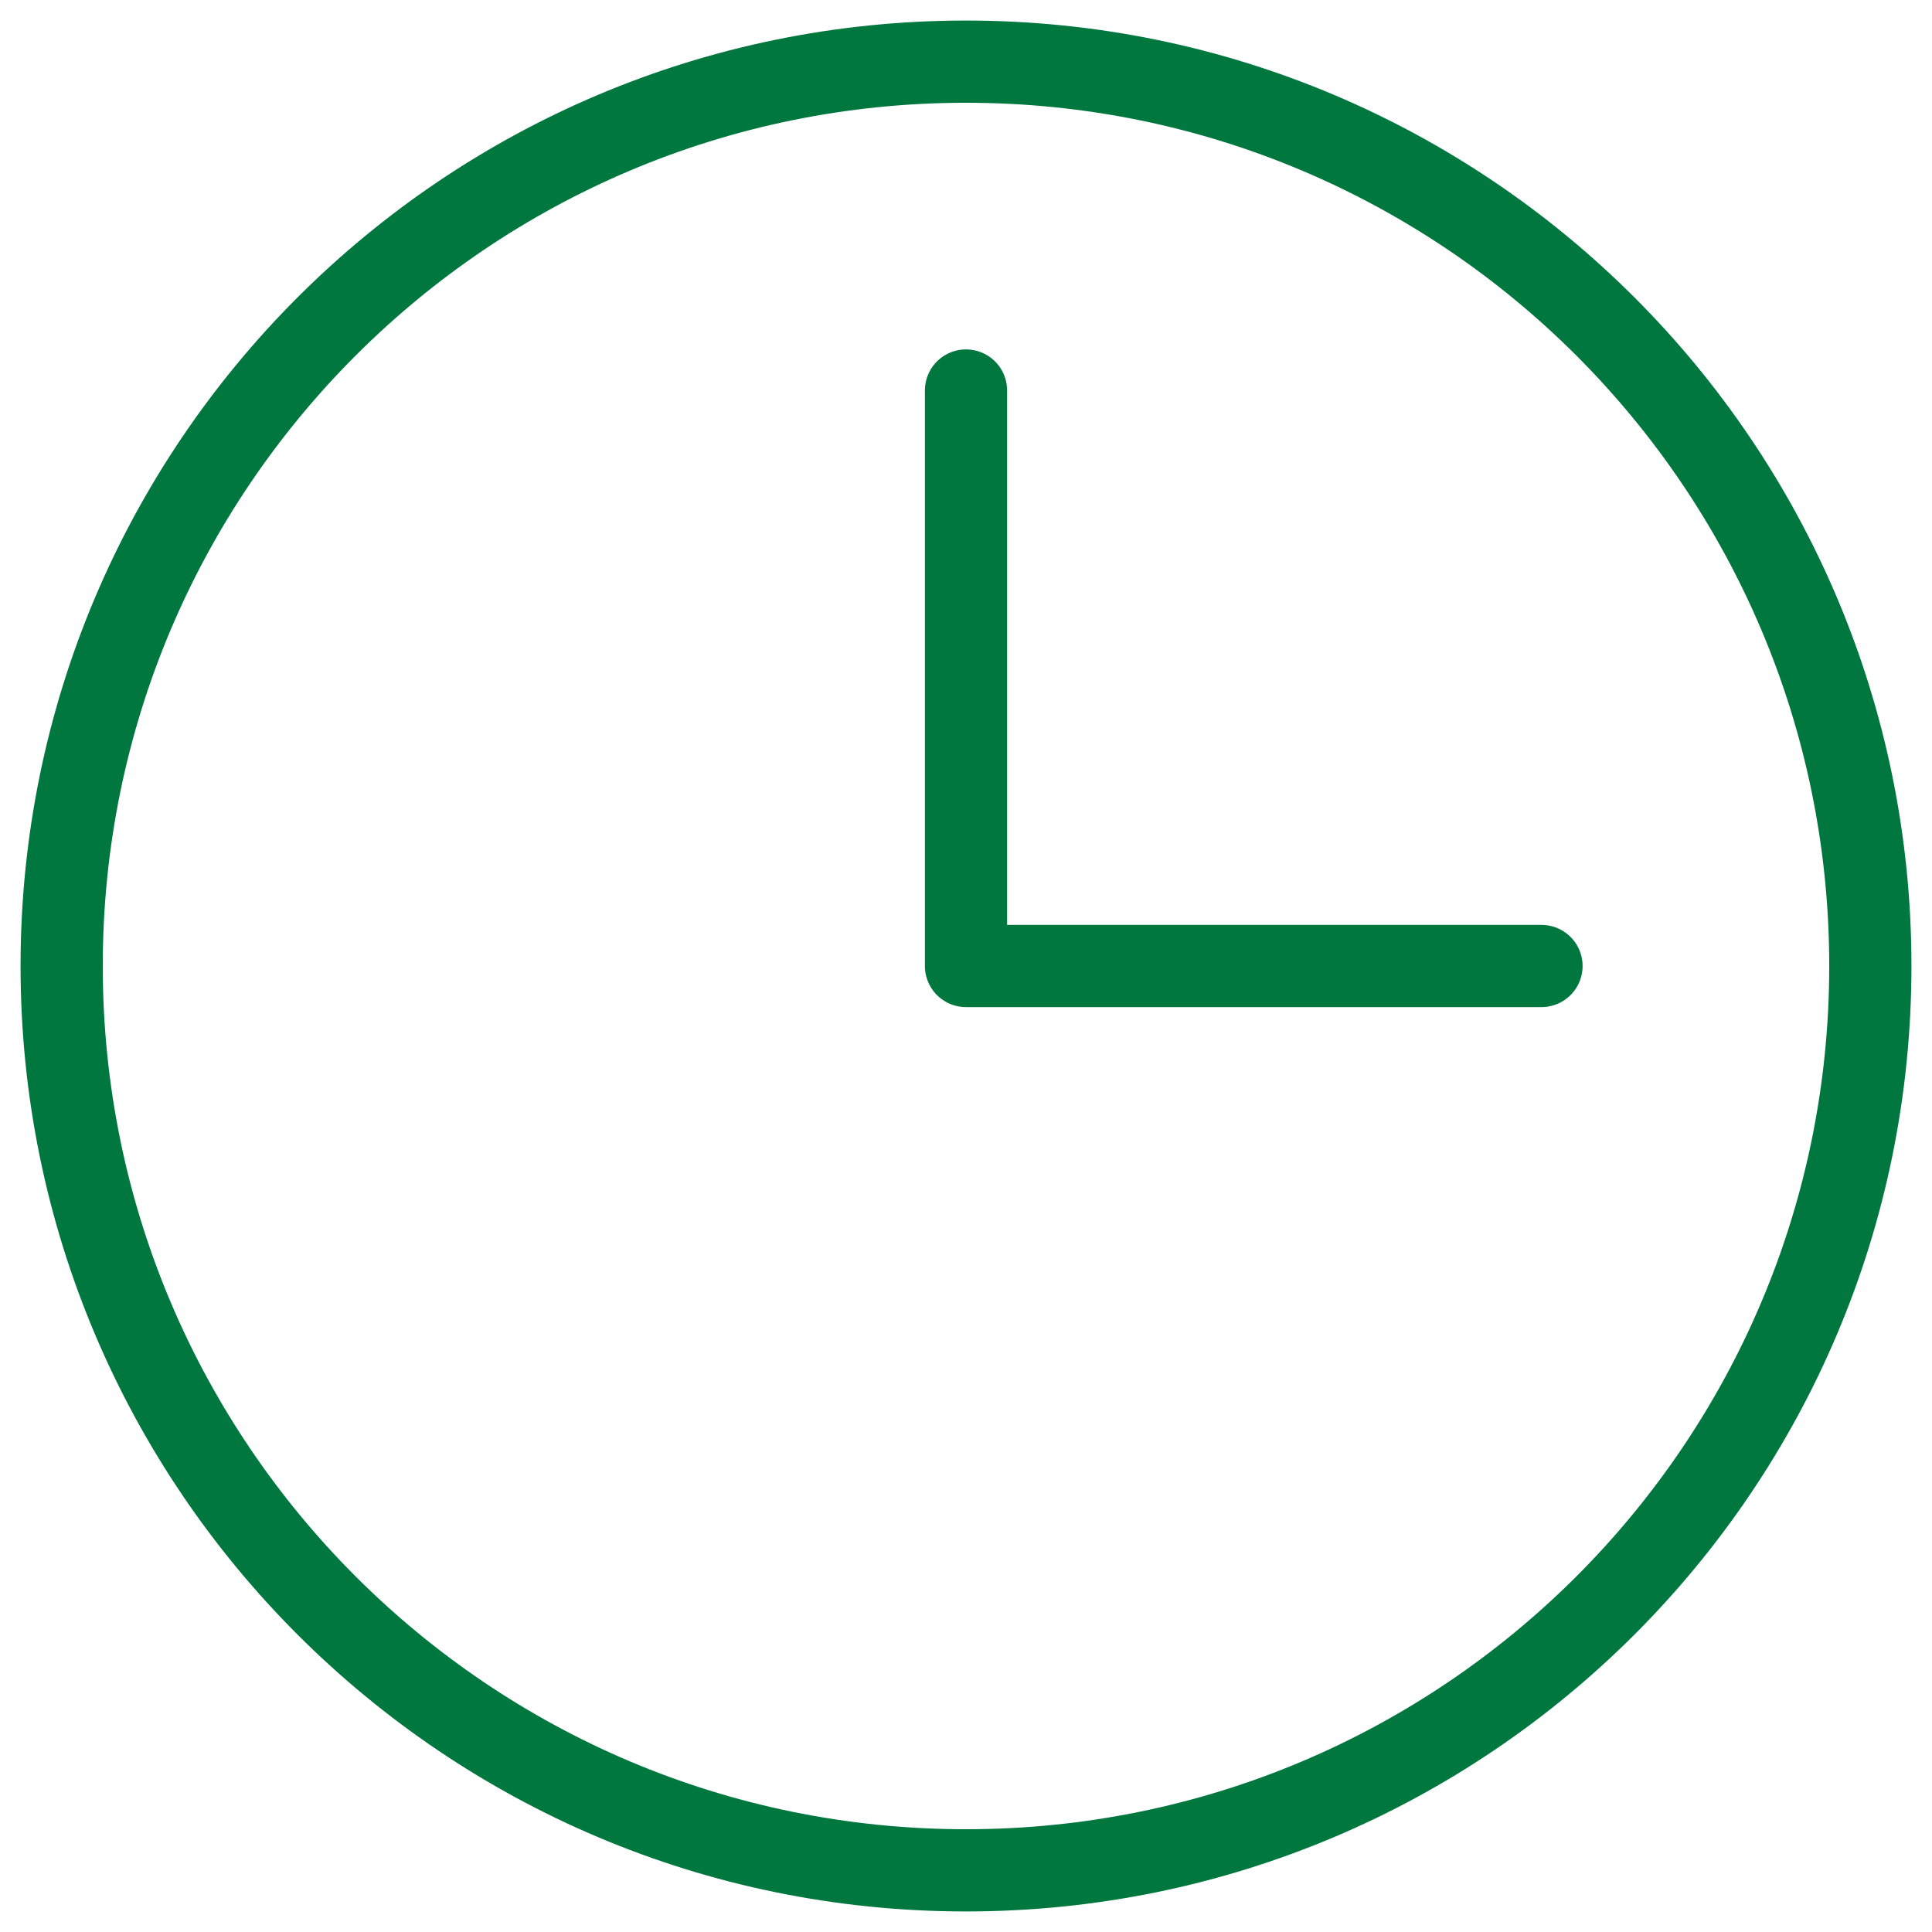
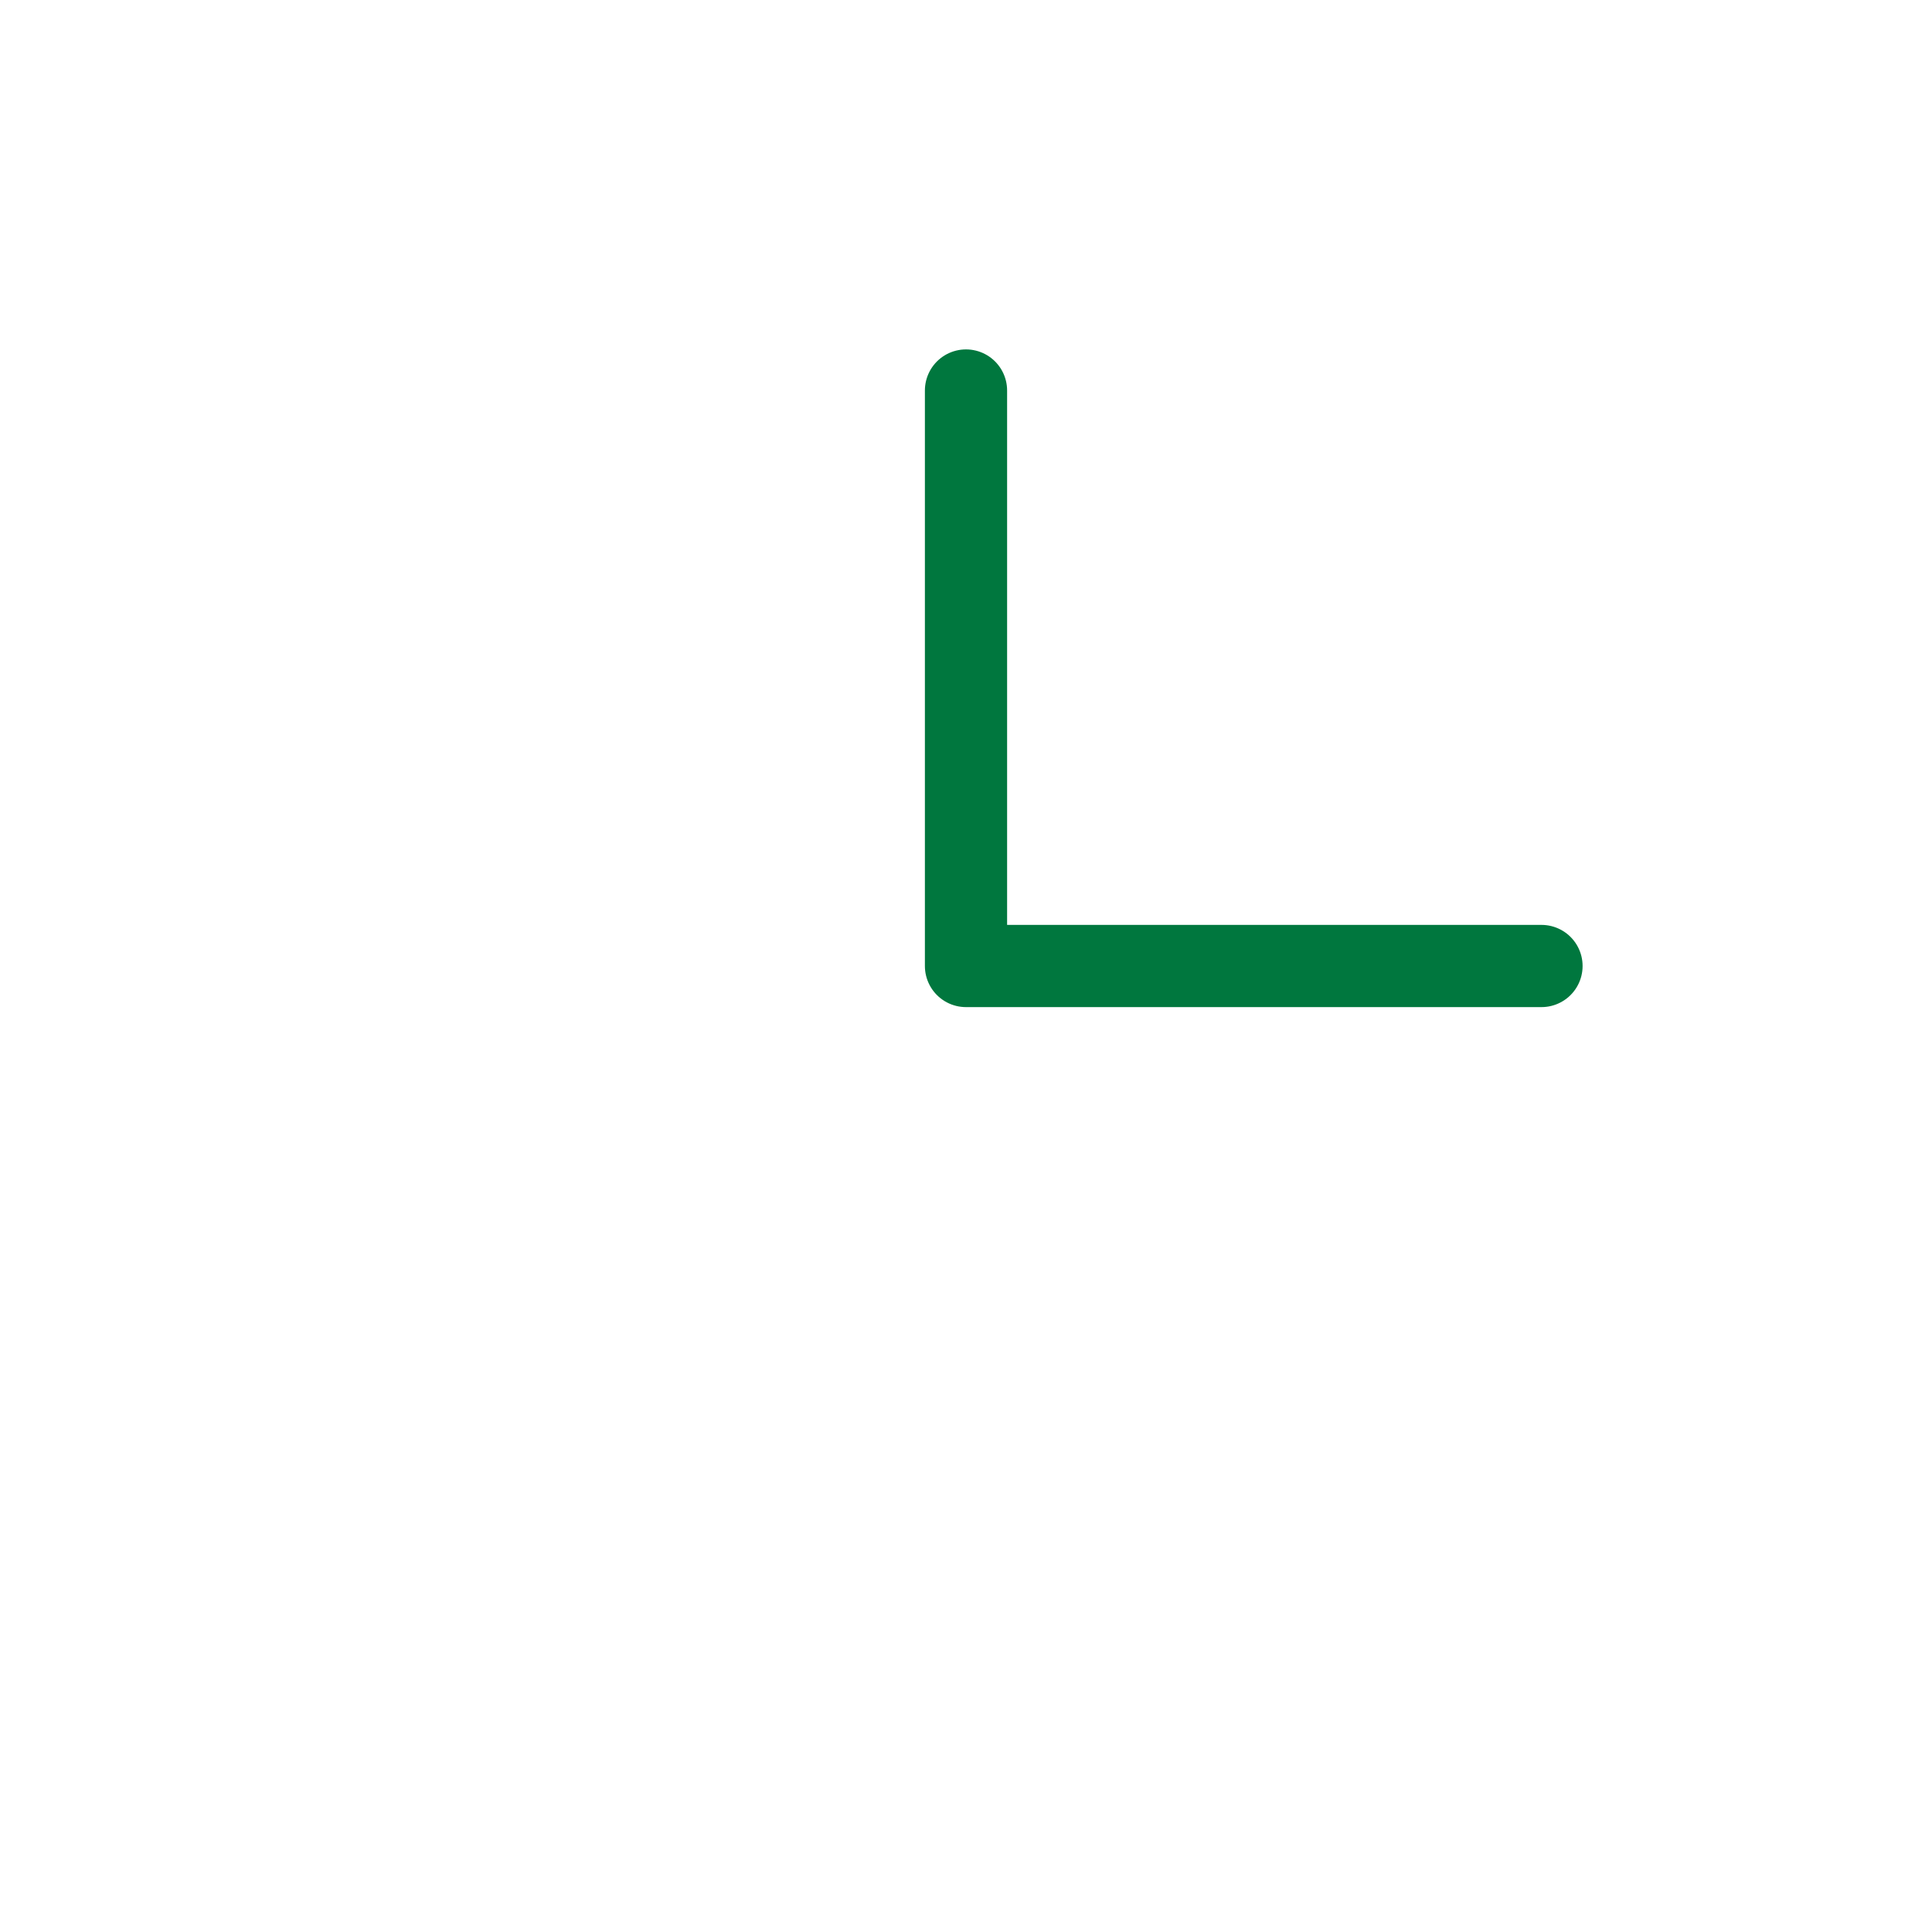
<svg xmlns="http://www.w3.org/2000/svg" width="47" height="47" viewBox="0 0 47 47" fill="none">
-   <path d="M23.5 45.5C35.65 45.5 45.5 35.65 45.5 23.5C45.5 11.35 35.65 1.5 23.5 1.5C11.35 1.5 1.5 11.35 1.5 23.5C1.5 35.65 11.35 45.5 23.5 45.5Z" stroke="#00773E" stroke-width="2" stroke-linecap="round" stroke-linejoin="round" />
  <path d="M23.5 9.5V23.5H37.5" stroke="#00773E" stroke-width="2" stroke-linecap="round" stroke-linejoin="round" />
</svg>